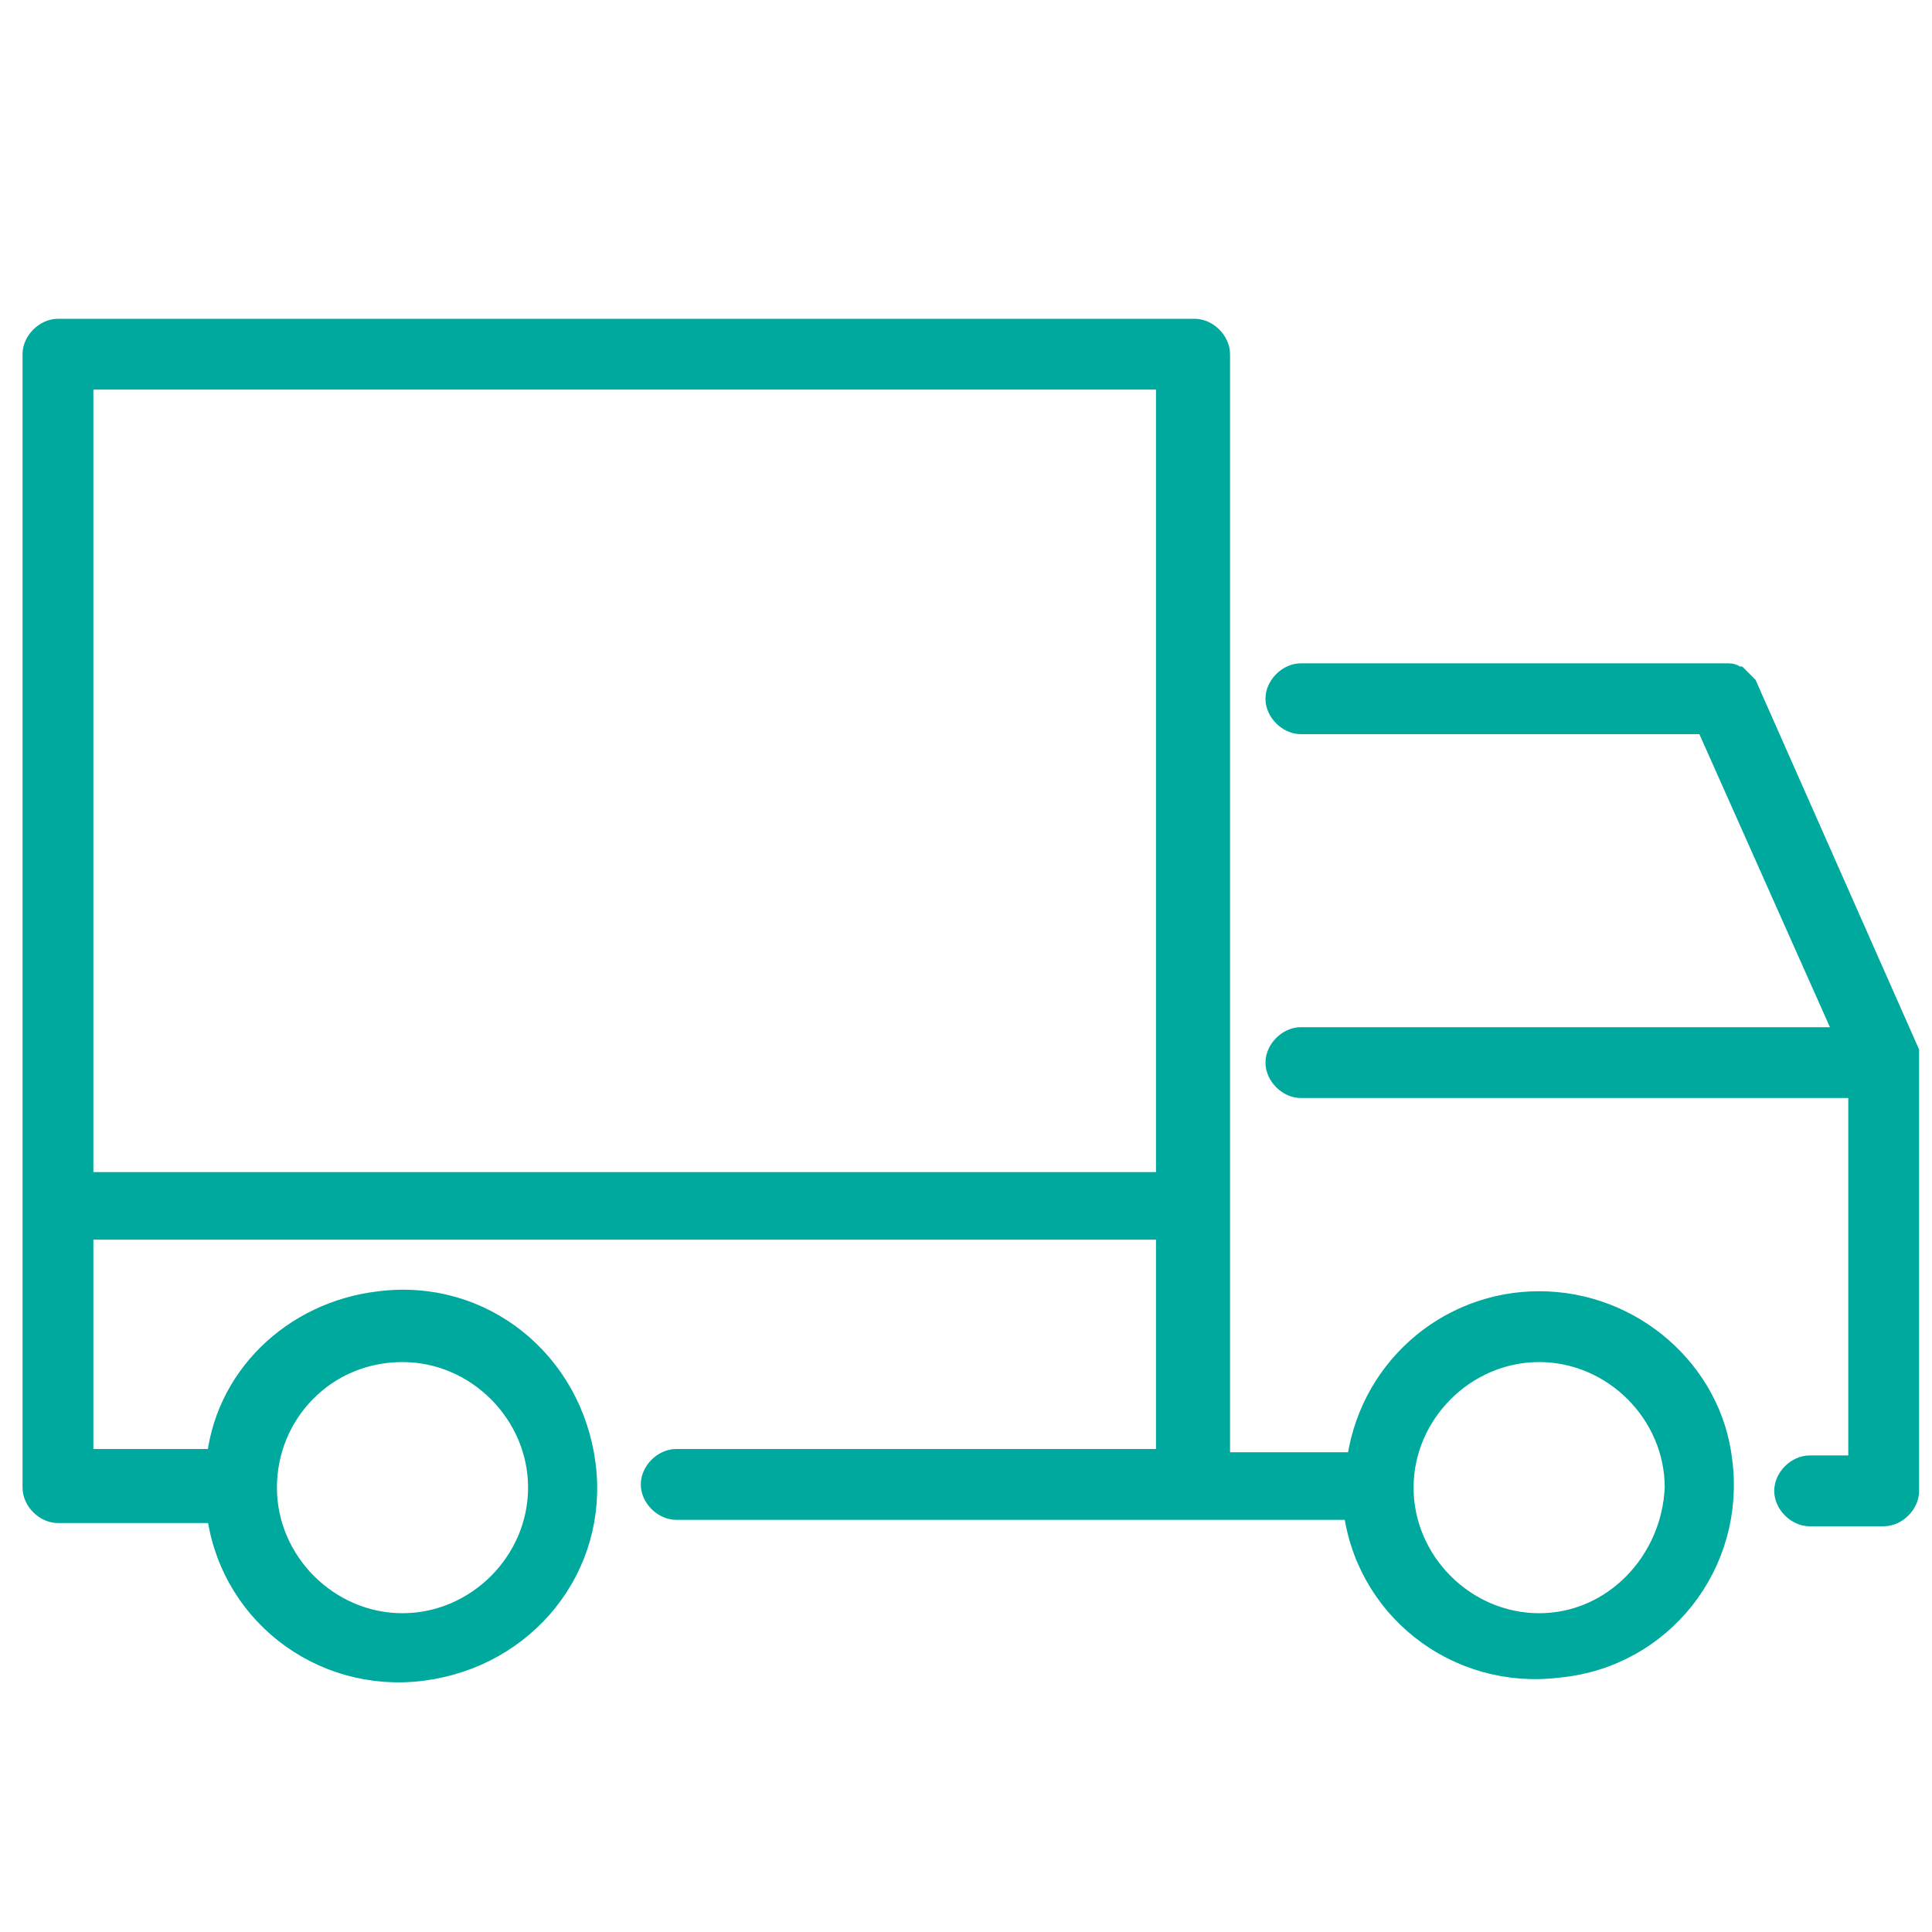
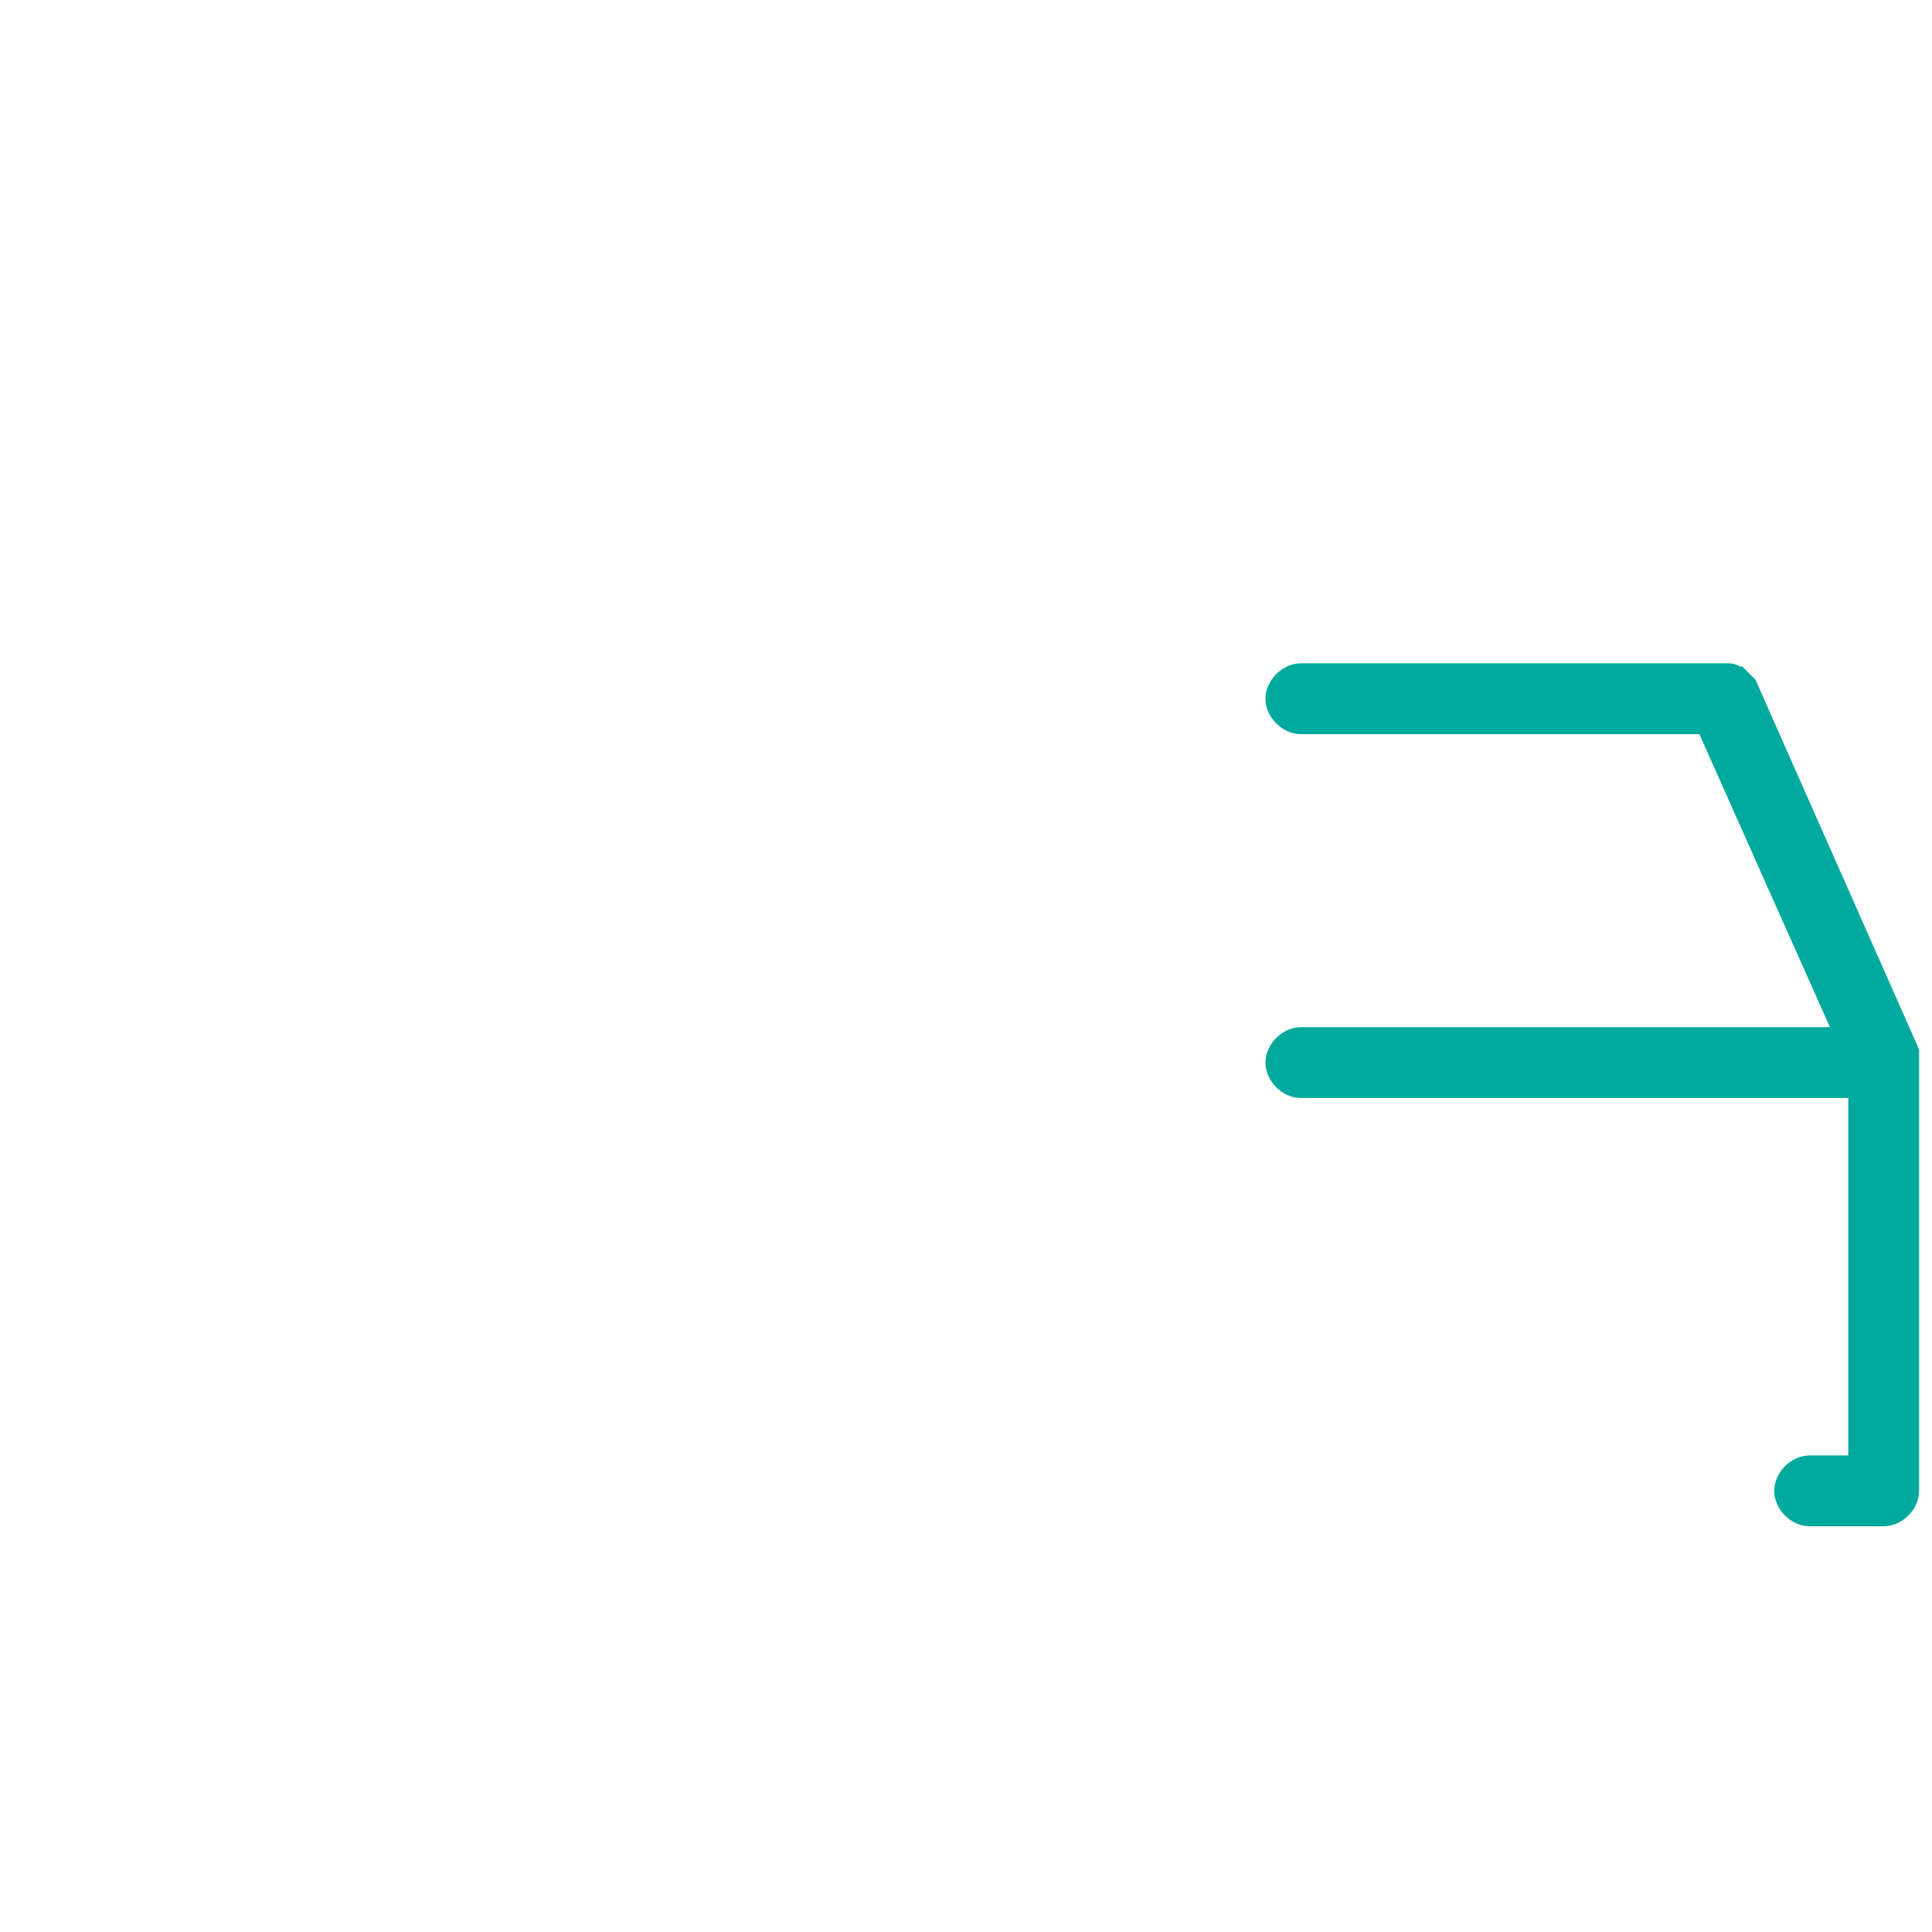
<svg xmlns="http://www.w3.org/2000/svg" version="1.1" id="レイヤー_1" x="0px" y="0px" viewBox="0 0 60 60" style="enable-background:new 0 0 60 60;" xml:space="preserve">
  <style type="text/css">
	.st0{fill:#00A99D;stroke:#00A99D;stroke-miterlimit:10;}
</style>
-   <path class="st0" d="M47.8,40.6c-2.8,0-5.2,2.1-5.5,5h-4.6V11c0-0.3-0.3-0.6-0.6-0.6H1.8c-0.3,0-0.6,0.3-0.6,0.6v35.2  c0,0.3,0.3,0.6,0.6,0.6h5.1c0.3,3.1,3.1,5.3,6.2,4.9s5.3-3.1,4.9-6.2s-3.1-5.3-6.2-4.9c-2.6,0.3-4.7,2.3-4.9,4.9H2.4v-7.5h34v7.5H21  c-0.3,0-0.6,0.3-0.6,0.6c0,0.3,0.3,0.6,0.6,0.6c0,0,0,0,0,0h21.2c0.3,3.1,3.1,5.3,6.2,4.9c3.1-0.3,5.3-3.1,4.9-6.2  C53,42.7,50.6,40.6,47.8,40.6z M12.5,41.8c2.4,0,4.4,2,4.4,4.4c0,2.4-2,4.4-4.4,4.4c-2.4,0-4.4-2-4.4-4.4  C8.1,43.8,10,41.8,12.5,41.8z M2.4,36.9V11.6h34v25.3H2.4z M47.8,50.6c-2.4,0-4.4-2-4.4-4.4s2-4.4,4.4-4.4s4.4,2,4.4,4.4  c0,0,0,0,0,0C52.1,48.6,50.2,50.6,47.8,50.6z" />
  <path class="st0" d="M59.1,32.8c0,0,0-0.1,0-0.1l0,0l-5-11.3c0,0,0,0-0.1-0.1c0,0-0.1-0.1-0.1-0.1c-0.1,0-0.1-0.1-0.2-0.1  c-0.1,0-0.1,0-0.2,0c0,0,0,0-0.1,0H40.4c-0.3,0-0.6,0.3-0.6,0.6s0.3,0.6,0.6,0.6h12.7l4.5,10.1H40.4c-0.3,0-0.6,0.3-0.6,0.6  c0,0.3,0.3,0.6,0.6,0.6h17.5v12.1h-1.7c-0.3,0-0.6,0.3-0.6,0.6c0,0.3,0.3,0.6,0.6,0.6h2.3c0.3,0,0.6-0.3,0.6-0.6V32.9l0,0  C59.1,32.9,59.1,32.8,59.1,32.8z" />
</svg>